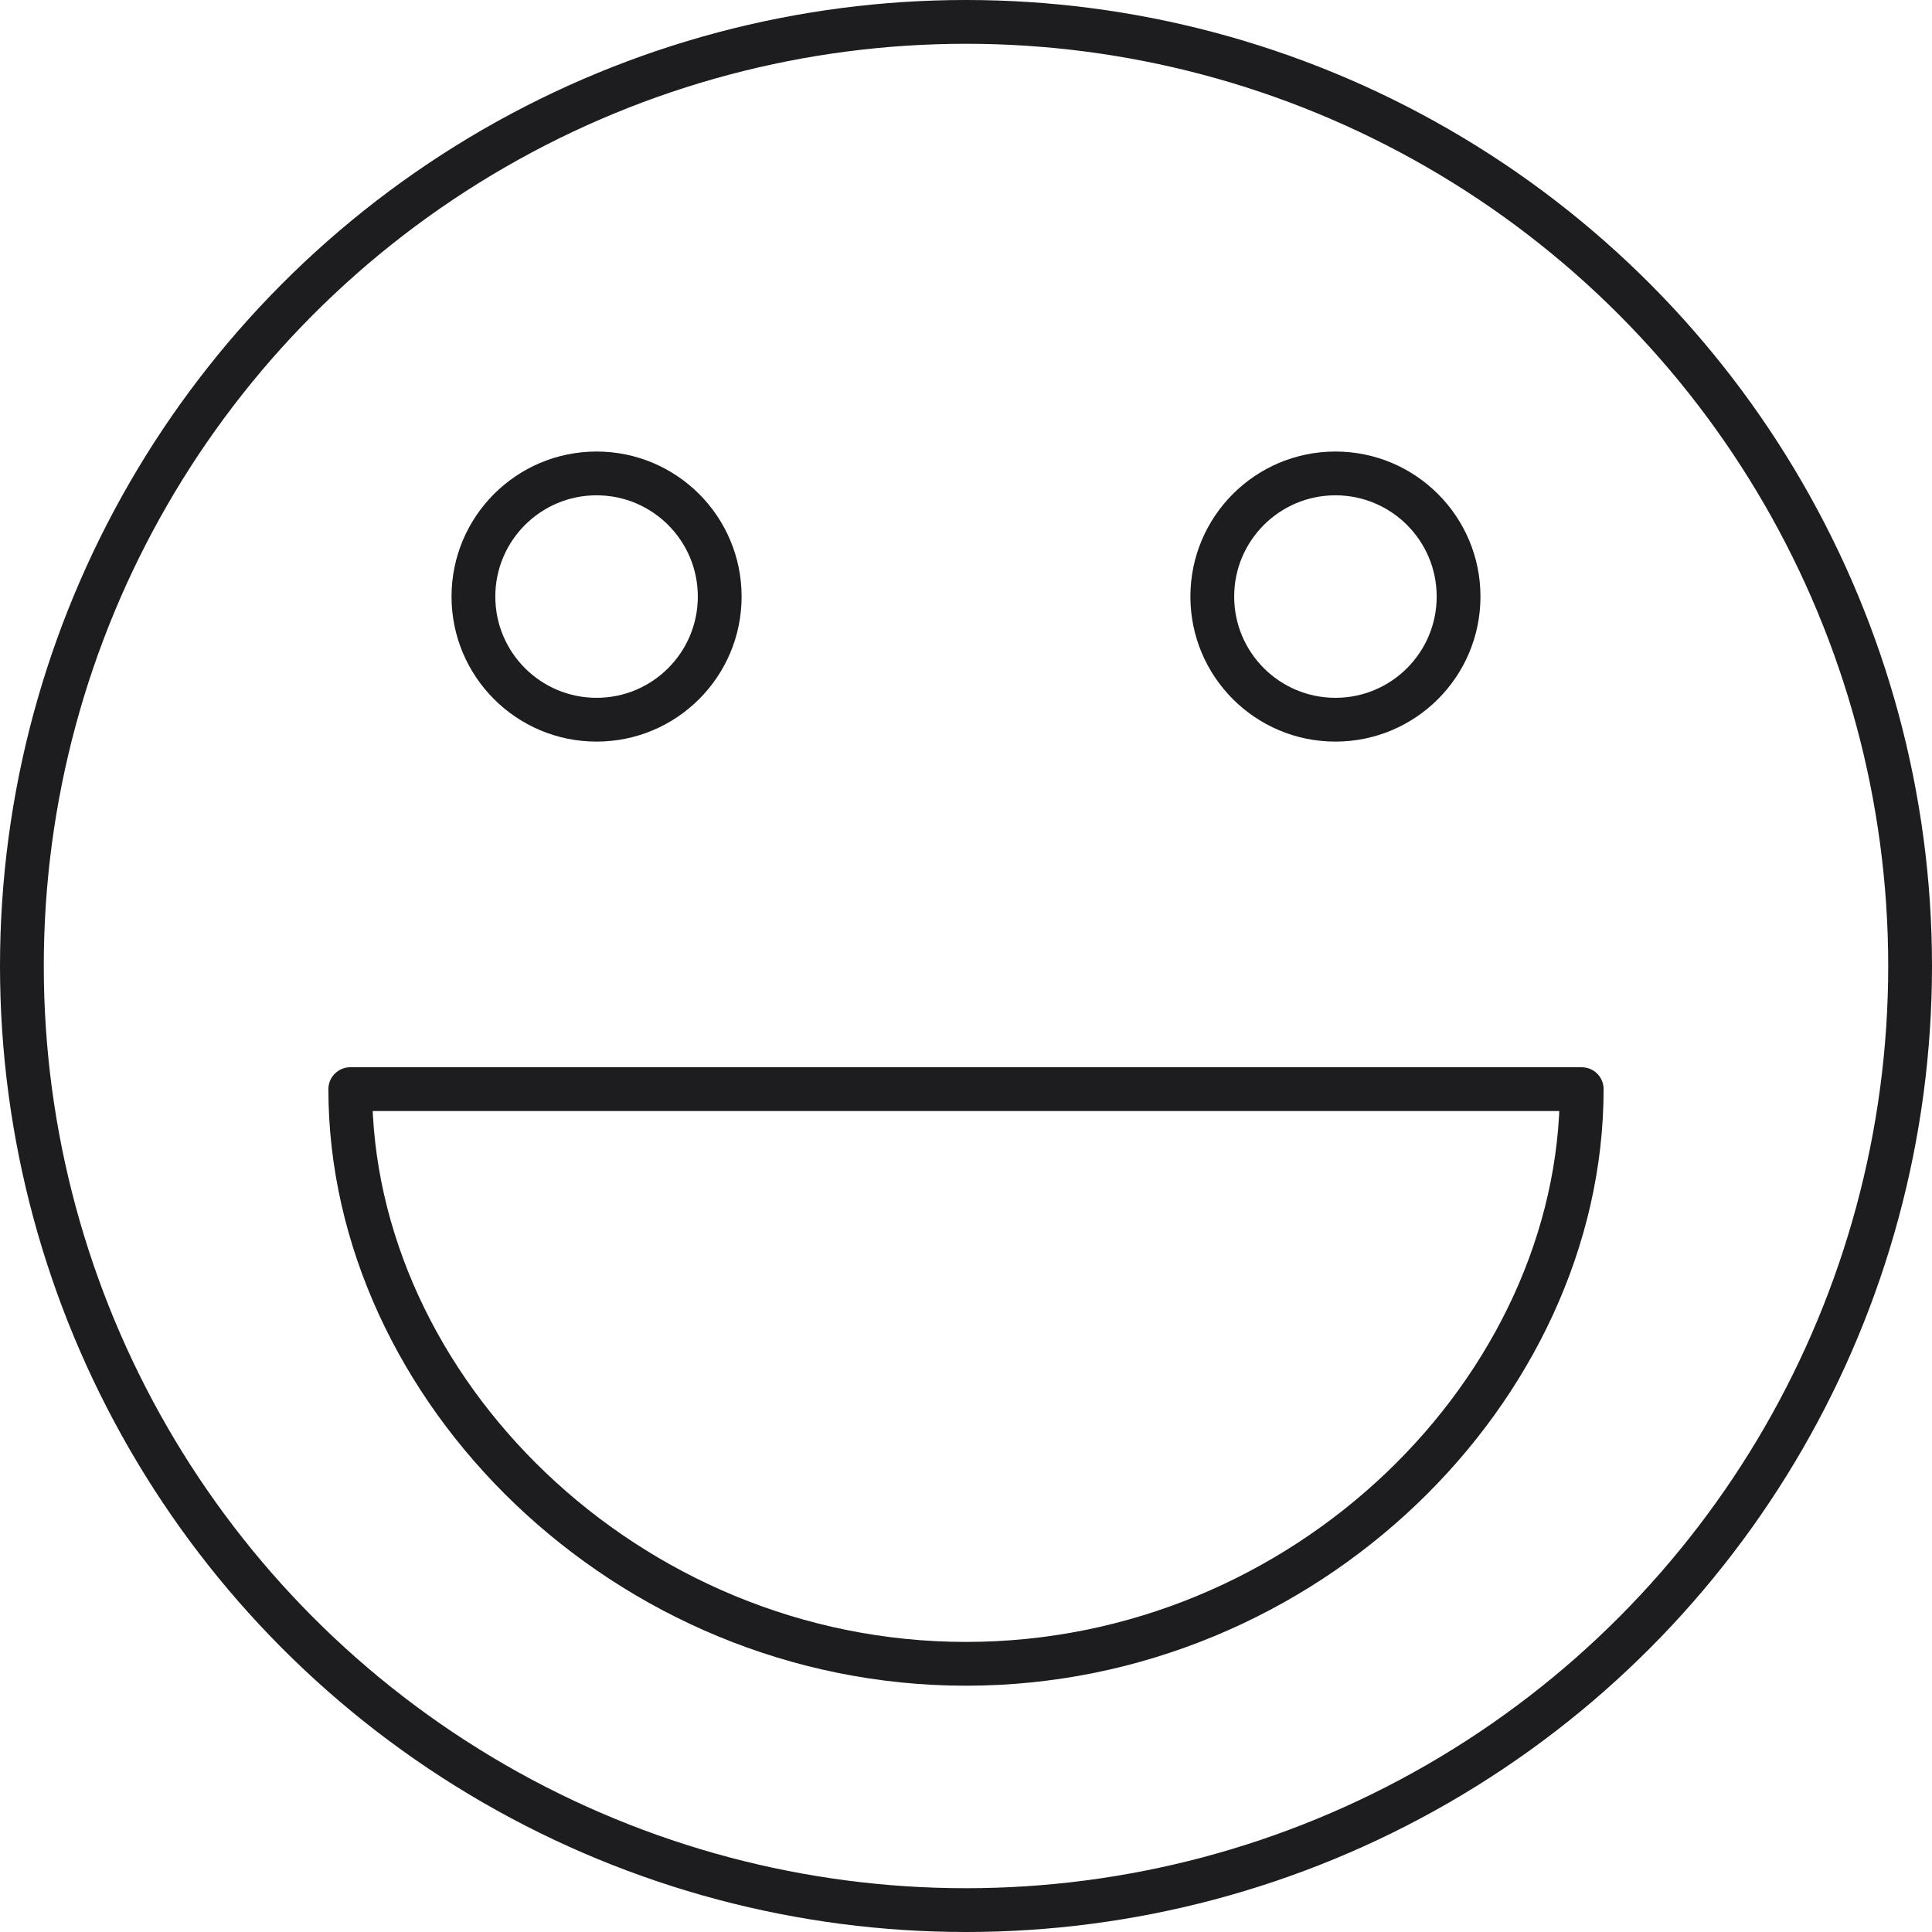
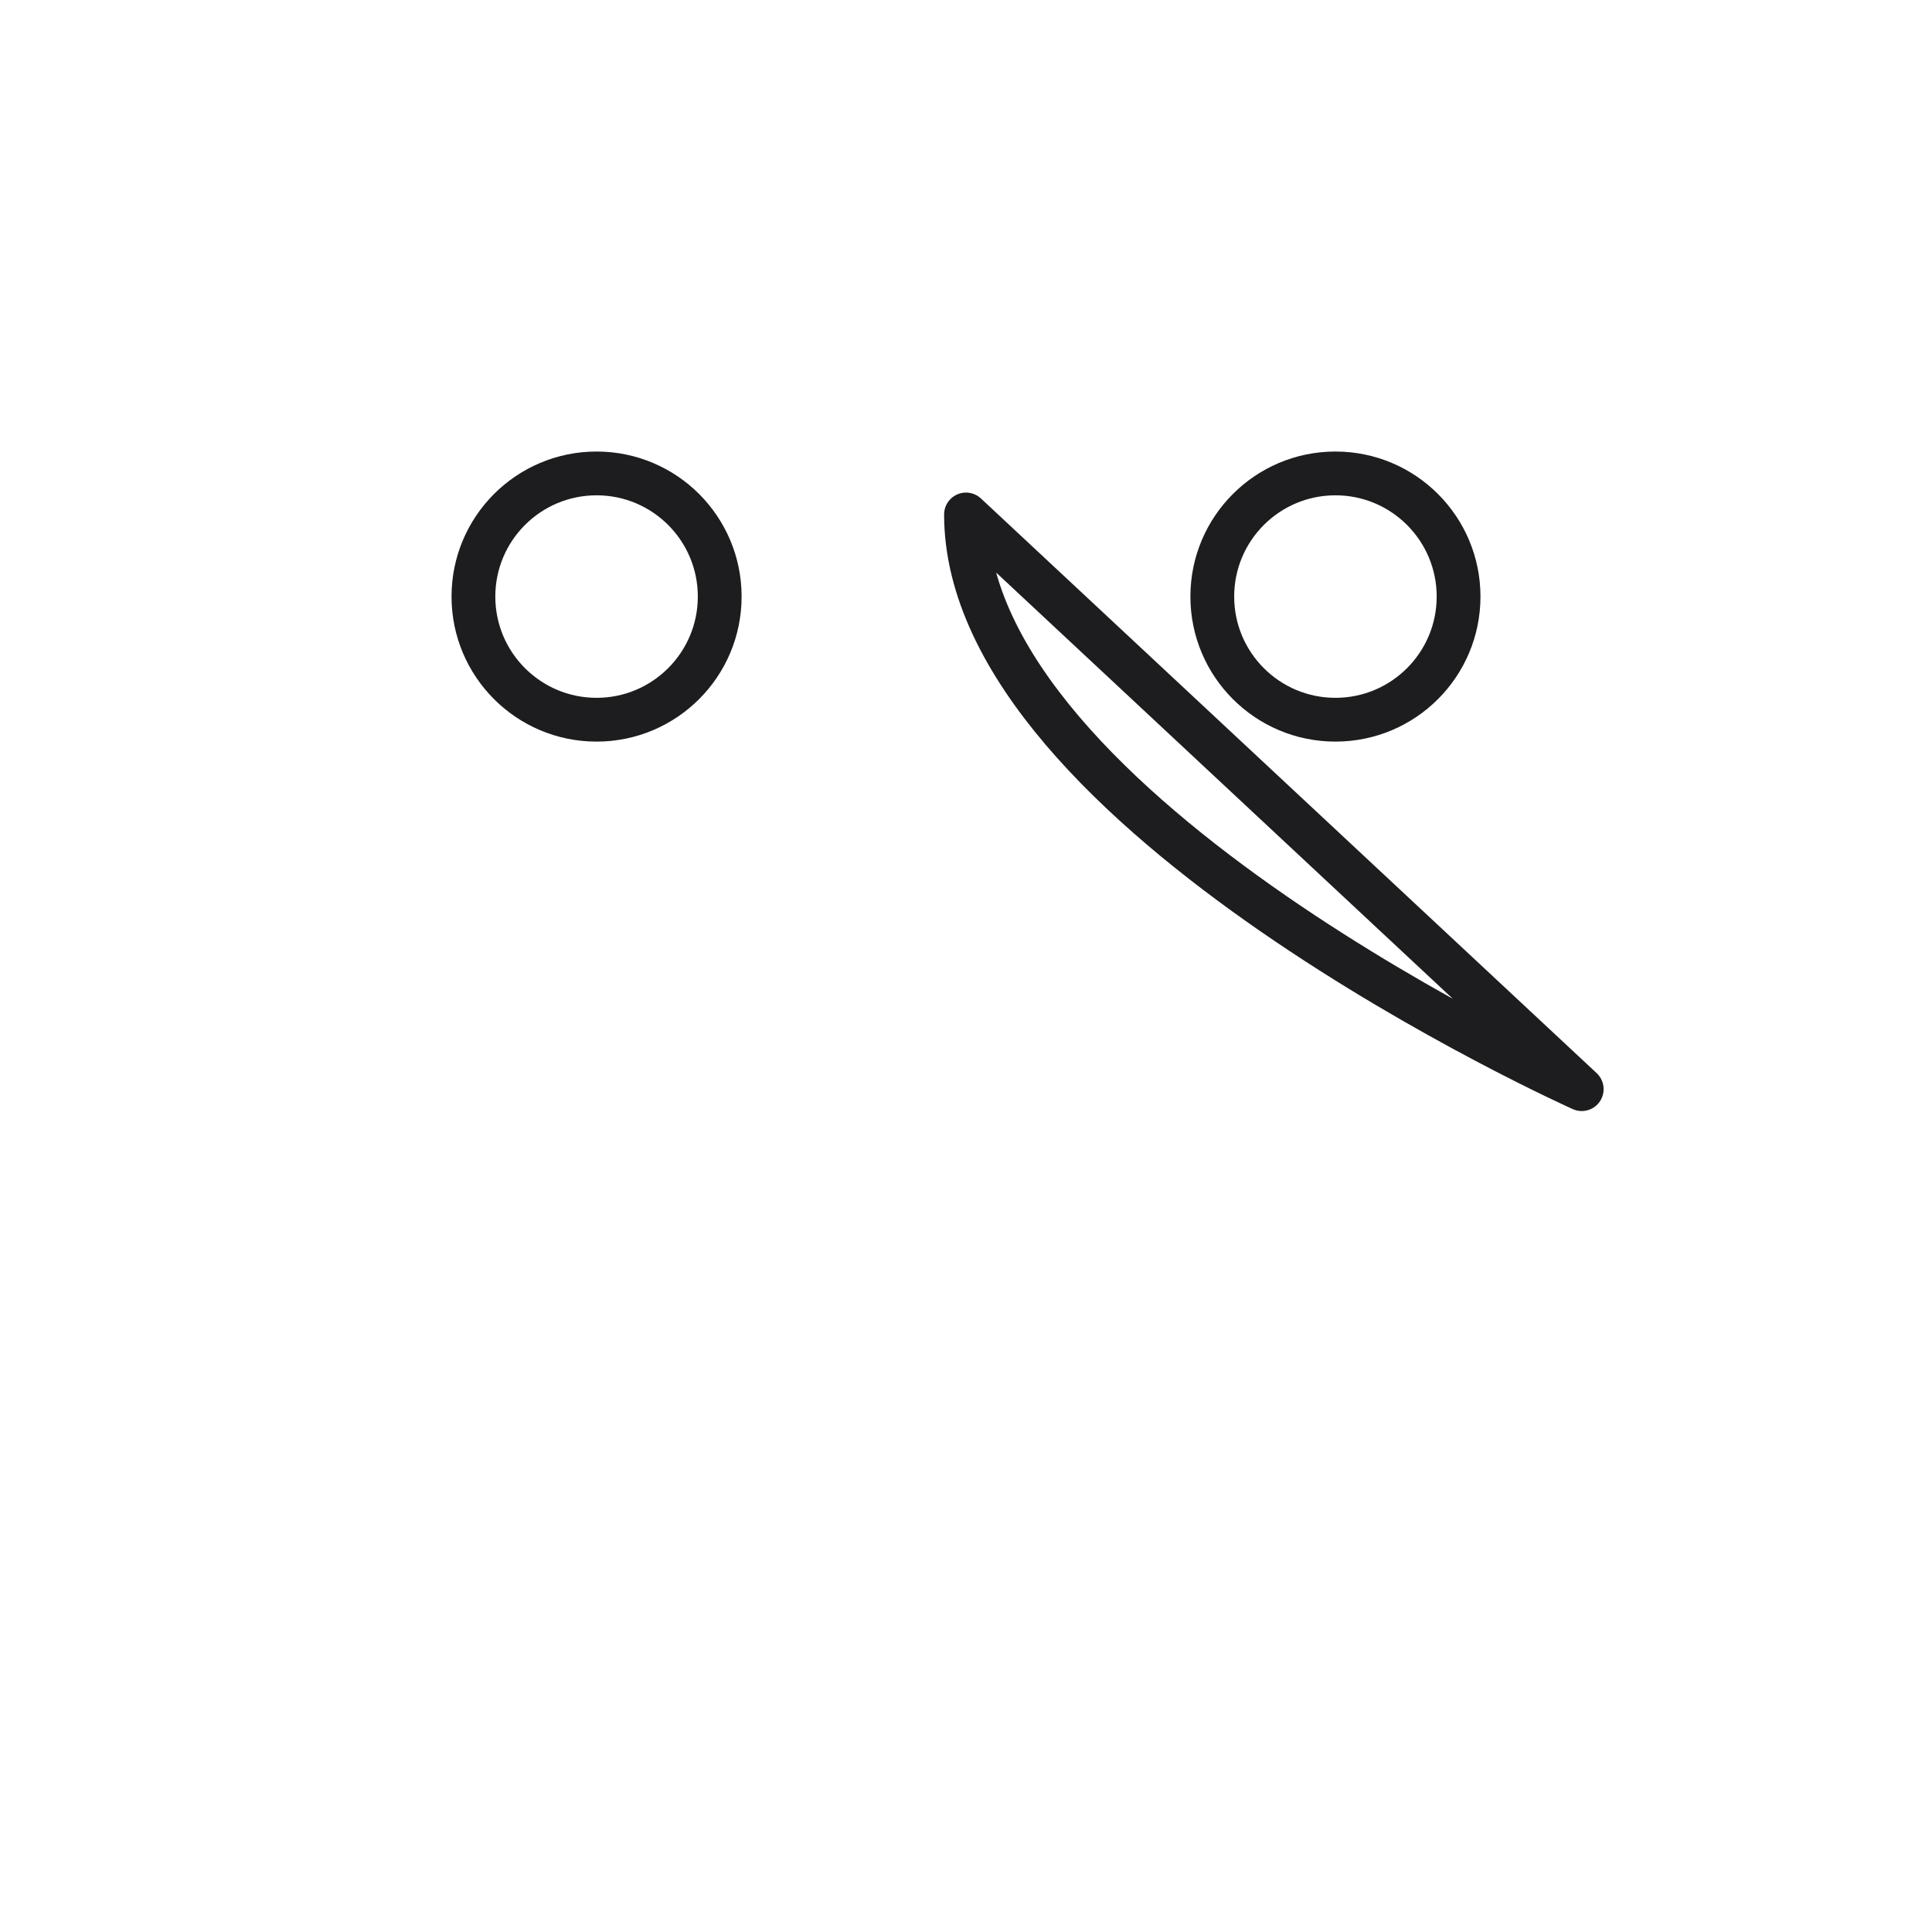
<svg xmlns="http://www.w3.org/2000/svg" viewBox="0 0 70.6 70.6">
  <defs>
    <style>.cls-1{fill:none;stroke:#1d1d1f;stroke-linejoin:round;stroke-width:1.6px;}</style>
  </defs>
  <g id="Layer_2" data-name="Layer 2">
    <g id="Layer_1-2" data-name="Layer 1">
-       <circle class="cls-1" cx="35.3" cy="35.3" r="34.5" />
-       <path class="cls-1" d="M57.8,39.8c0,10.93-10.08,21-22.5,21s-22.5-10.07-22.5-21Z" />
+       <path class="cls-1" d="M57.8,39.8s-22.5-10.07-22.5-21Z" />
      <circle class="cls-1" cx="21.8" cy="21.8" r="4.5" />
      <circle class="cls-1" cx="48.8" cy="21.8" r="4.5" />
    </g>
  </g>
</svg>